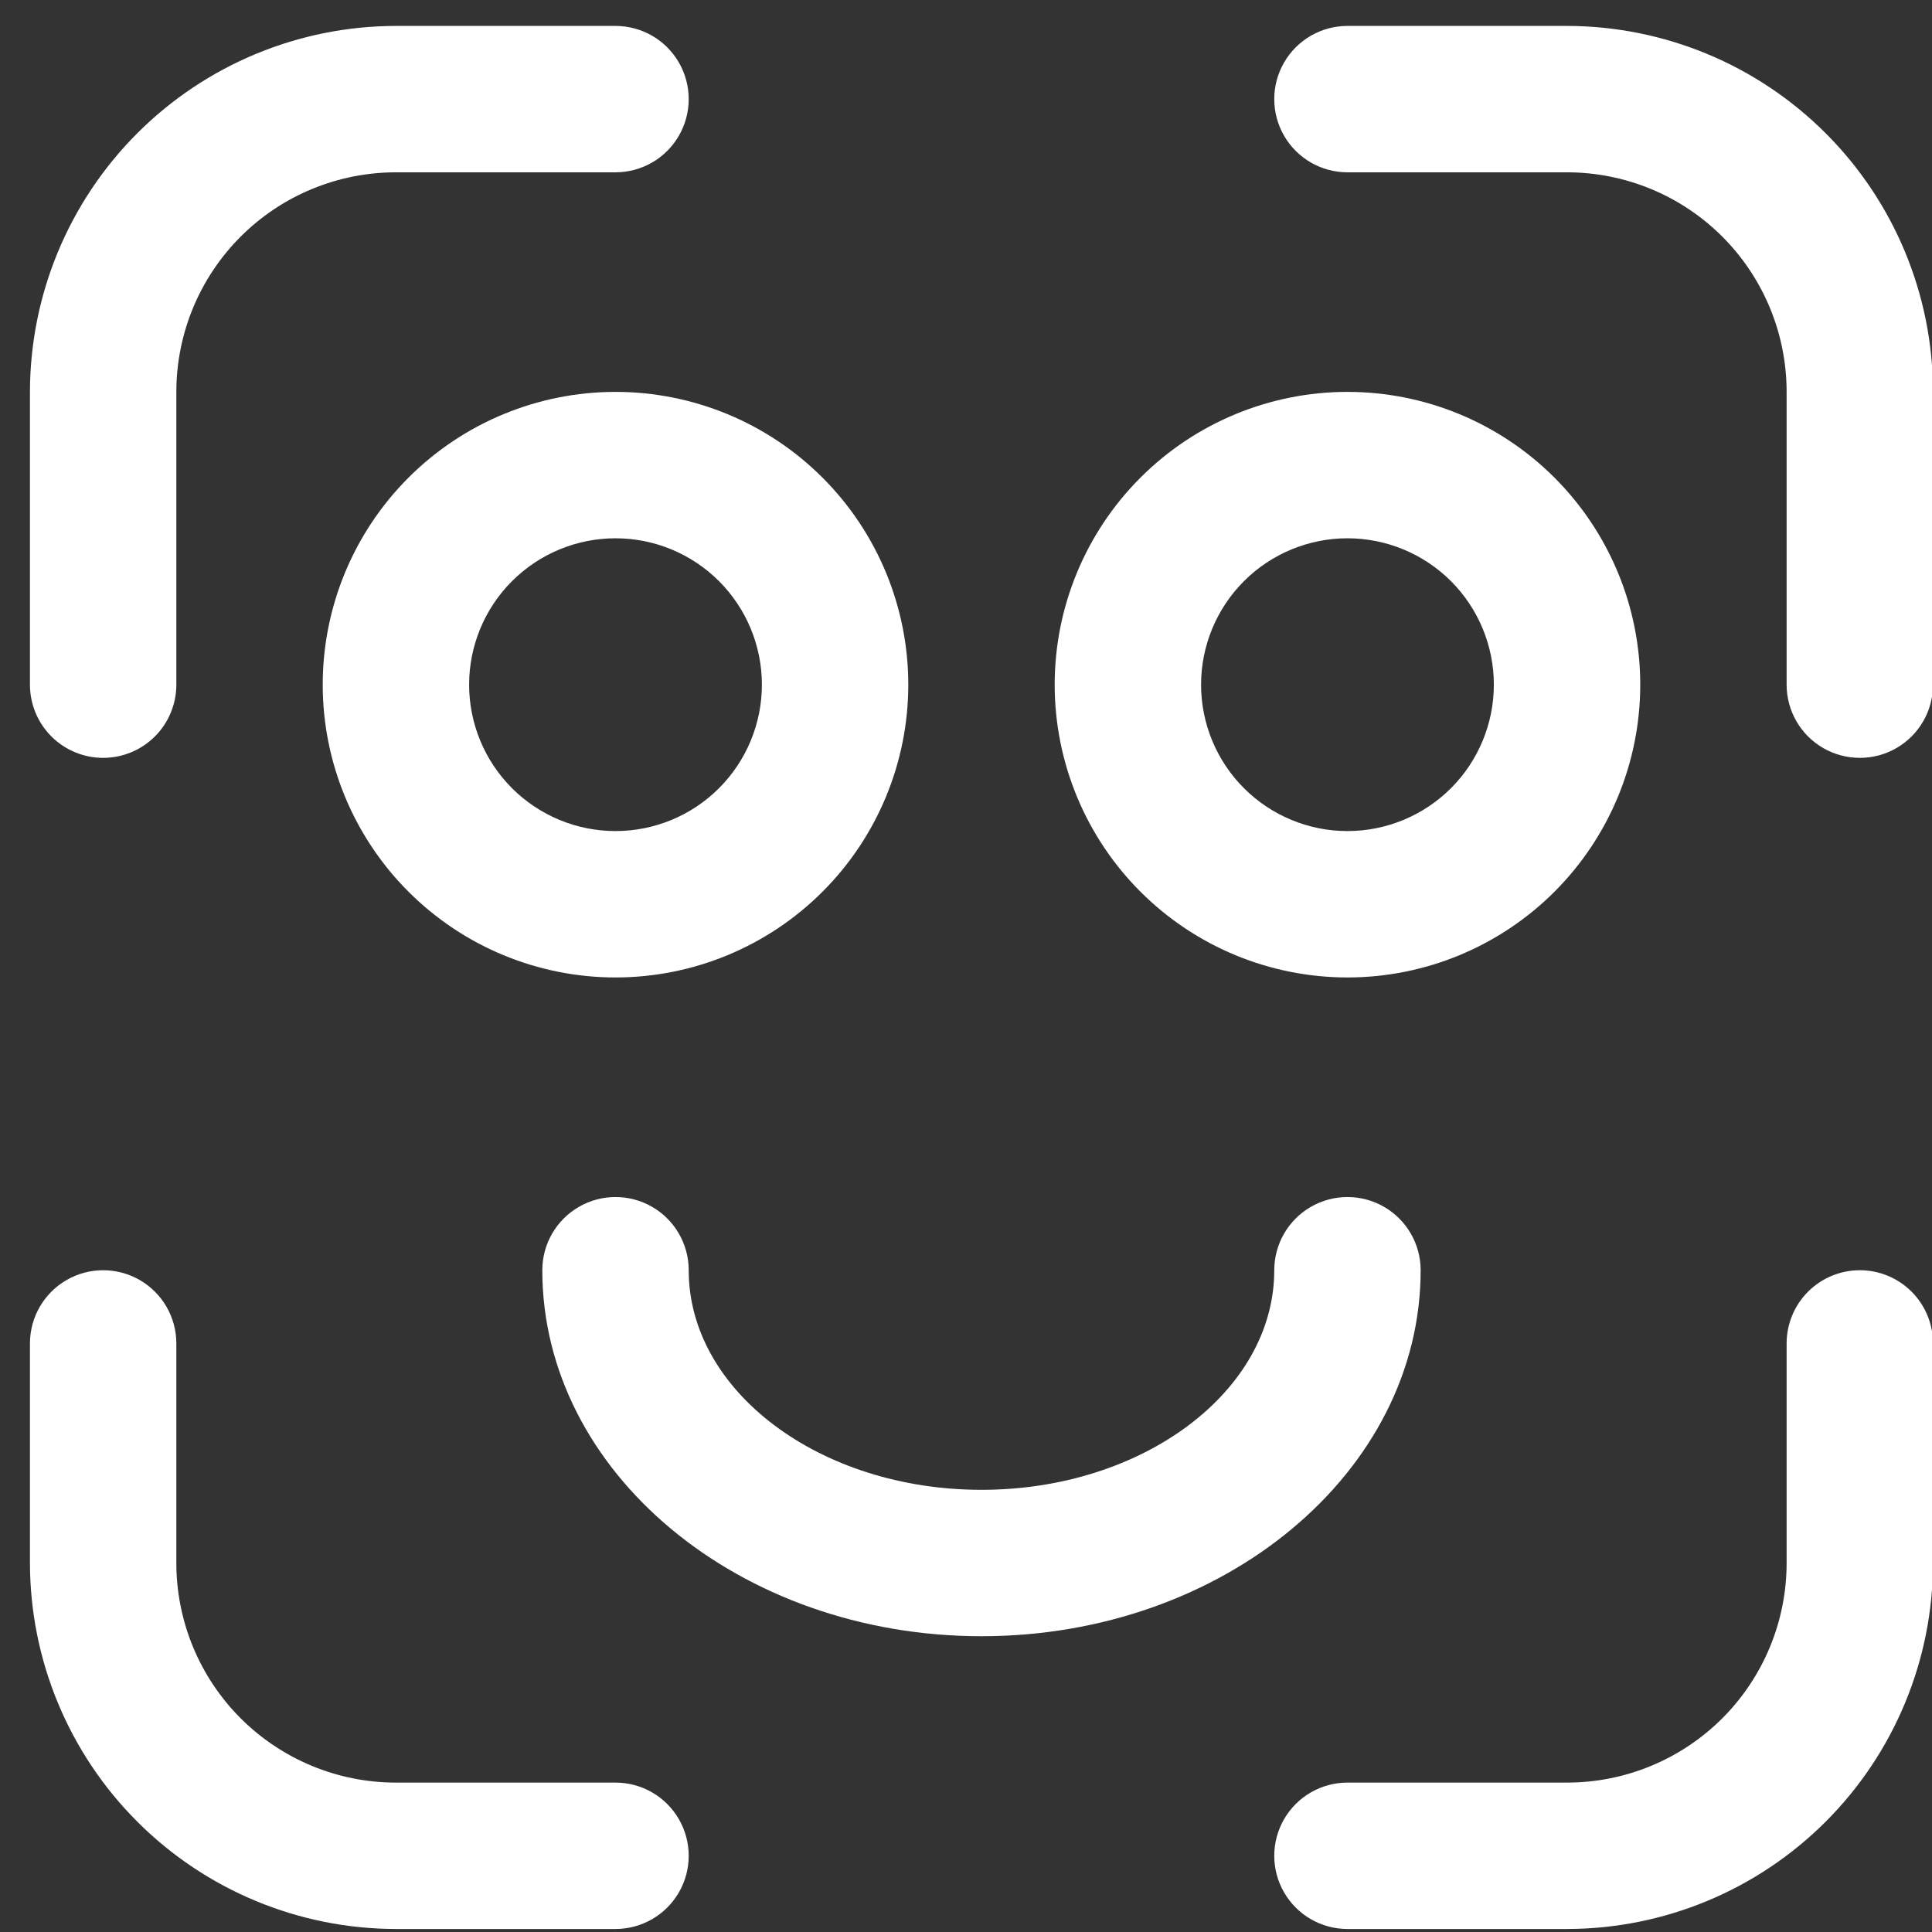
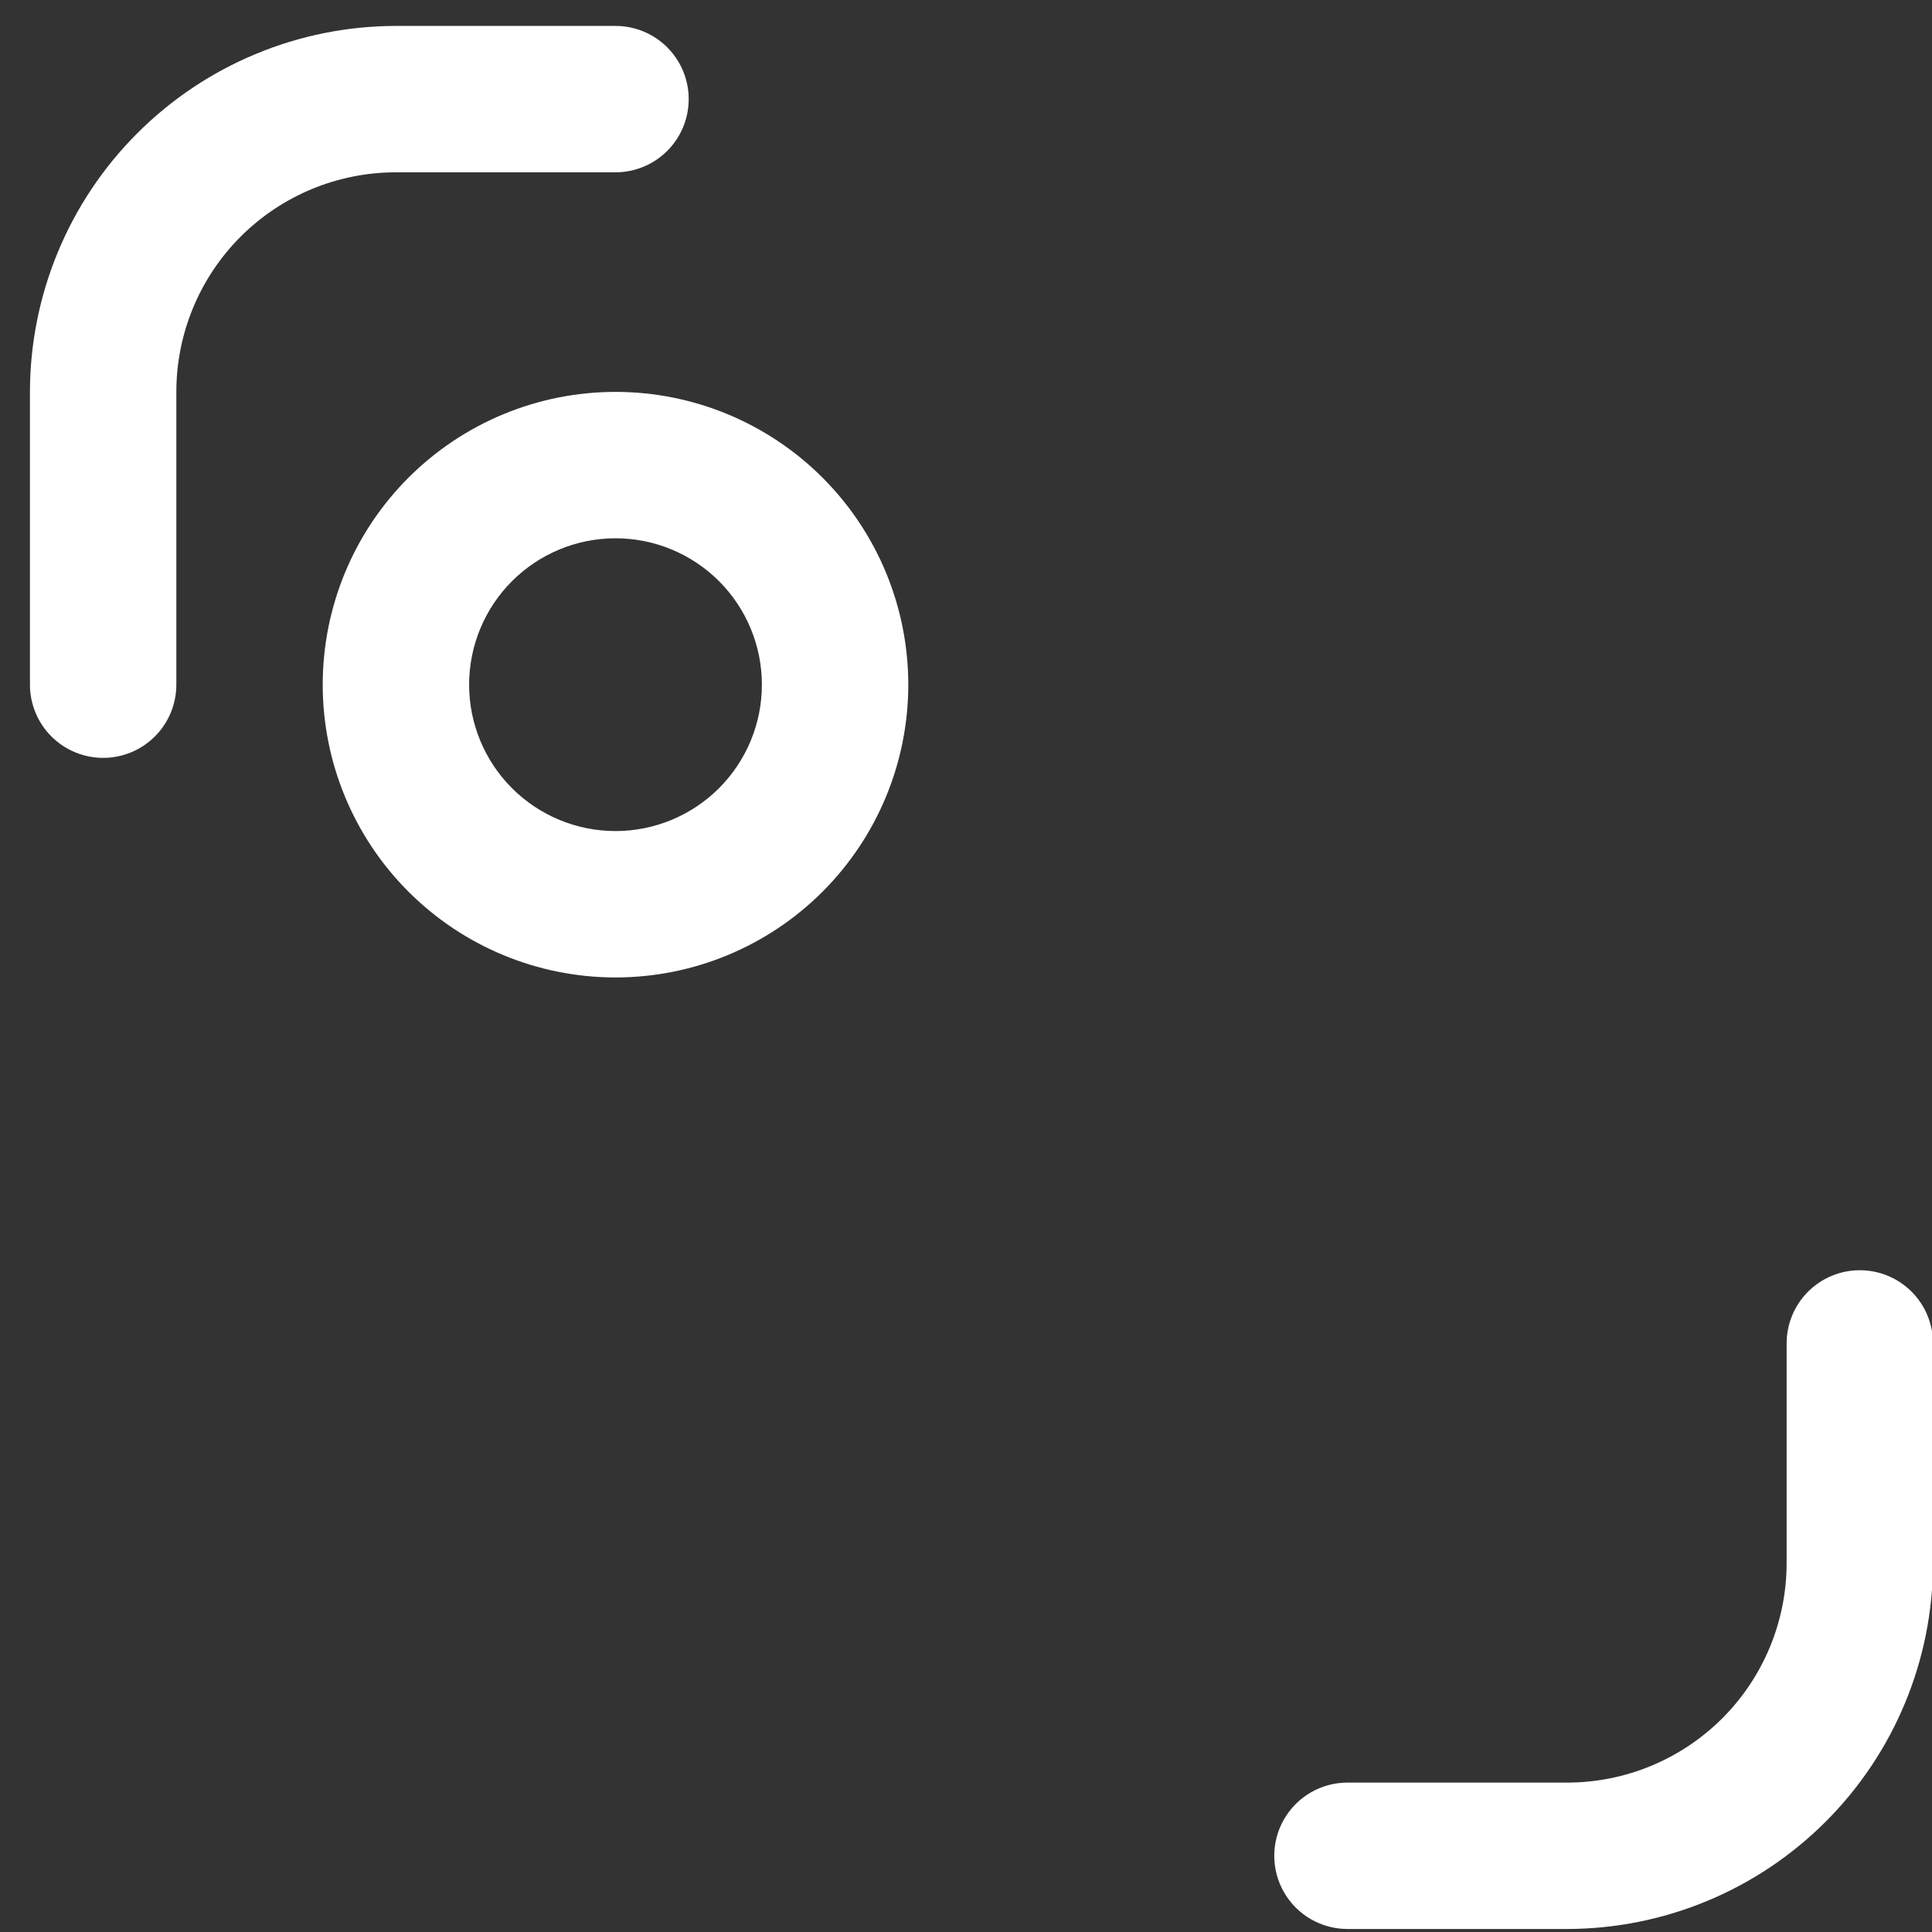
<svg xmlns="http://www.w3.org/2000/svg" xmlns:ns1="http://www.serif.com/" width="100%" height="100%" viewBox="0 0 35 35" version="1.1" xml:space="preserve" style="fill-rule:evenodd;clip-rule:evenodd;stroke-linejoin:round;stroke-miterlimit:2;">
  <rect x="0" y="0" width="35" height="35" fill="#333333" stroke="none" />
  <g transform="matrix(0.195,0,0,0.195,-76.728,-50.78)">
    <rect id="Artboard1" x="394.439" y="261.05" width="179.927" height="179.927" style="fill:none;" />
    <g id="Artboard11" ns1:id="Artboard1">
      <g transform="matrix(0.362,0,0,0.362,248.82,163.666)">
        <g transform="matrix(5.141,0,0,5.141,394.439,261.05)">
-           <path d="M31.731,90.192L20.769,90.192C17.862,90.192 15.074,89.037 13.018,86.982C10.963,84.926 9.808,82.138 9.808,79.231L9.808,68.269C9.808,66.963 9.111,65.757 7.981,65.105C6.85,64.452 5.457,64.452 4.327,65.105C3.197,65.757 2.5,66.964 2.5,68.269L2.5,79.231C2.506,84.074 4.432,88.718 7.858,92.142C11.282,95.568 15.926,97.494 20.769,97.5L31.731,97.5C33.036,97.5 34.243,96.803 34.895,95.673C35.548,94.543 35.548,93.15 34.895,92.019C34.243,90.889 33.036,90.192 31.731,90.192Z" style="fill:white;fill-rule:nonzero;" />
-         </g>
+           </g>
        <g transform="matrix(5.141,0,0,5.141,394.439,261.05)">
          <path d="M93.846,64.615C92.877,64.615 91.947,65 91.262,65.685C90.577,66.37 90.192,67.3 90.192,68.269L90.192,79.231C90.192,82.138 89.037,84.926 86.982,86.982C84.926,89.037 82.138,90.192 79.231,90.192L68.269,90.192C66.964,90.192 65.757,90.889 65.105,92.019C64.452,93.15 64.452,94.543 65.105,95.673C65.757,96.803 66.964,97.5 68.269,97.5L79.231,97.5C84.074,97.494 88.718,95.568 92.142,92.142C95.568,88.718 97.494,84.074 97.5,79.231L97.5,68.269C97.5,67.3 97.115,66.37 96.43,65.685C95.745,65 94.815,64.615 93.846,64.615Z" style="fill:white;fill-rule:nonzero;" />
        </g>
        <g transform="matrix(5.141,0,0,5.141,394.439,261.05)">
          <path d="M6.154,39.038C7.123,39.038 8.053,38.653 8.738,37.968C9.423,37.283 9.808,36.354 9.808,35.385L9.808,20.769C9.808,17.862 10.963,15.074 13.018,13.018C15.074,10.963 17.862,9.808 20.769,9.808L31.731,9.808C33.036,9.808 34.243,9.111 34.895,7.981C35.548,6.85 35.548,5.457 34.895,4.327C34.243,3.196 33.036,2.5 31.731,2.5L20.769,2.5C15.926,2.506 11.282,4.432 7.858,7.858C4.432,11.282 2.506,15.926 2.5,20.769L2.5,35.385C2.5,36.354 2.885,37.283 3.57,37.968C4.255,38.653 5.185,39.038 6.154,39.038Z" style="fill:white;fill-rule:nonzero;" />
        </g>
        <g transform="matrix(5.141,0,0,5.141,394.439,261.05)">
-           <path d="M92.142,7.858C88.718,4.432 84.074,2.506 79.231,2.5L68.269,2.5C66.964,2.5 65.757,3.196 65.105,4.327C64.452,5.457 64.452,6.85 65.105,7.981C65.757,9.111 66.964,9.808 68.269,9.808L79.231,9.808C82.138,9.808 84.926,10.963 86.982,13.018C89.037,15.074 90.192,17.862 90.192,20.769L90.192,35.385C90.192,36.69 90.889,37.897 92.019,38.549C93.15,39.201 94.543,39.201 95.673,38.549C96.803,37.897 97.5,36.69 97.5,35.385L97.5,20.769C97.494,15.926 95.568,11.282 92.142,7.858Z" style="fill:white;fill-rule:nonzero;" />
-         </g>
+           </g>
        <g transform="matrix(5.141,0,0,5.141,394.439,261.05)">
          <path d="M21.396,25.05C18.655,27.791 17.115,31.508 17.115,35.385C17.115,39.261 18.655,42.979 21.396,45.719C24.137,48.46 27.854,50 31.731,50C35.607,50 39.325,48.46 42.065,45.719C44.806,42.979 46.346,39.261 46.346,35.385C46.346,31.508 44.806,27.791 42.065,25.05C39.325,22.309 35.607,20.769 31.731,20.769C27.854,20.769 24.137,22.309 21.396,25.05ZM39.038,35.385C39.038,37.322 38.268,39.181 36.898,40.552C35.527,41.922 33.669,42.692 31.731,42.692C29.793,42.692 27.934,41.922 26.563,40.552C25.193,39.181 24.423,37.322 24.423,35.385C24.423,33.447 25.193,31.588 26.563,30.217C27.934,28.847 29.793,28.077 31.731,28.077C33.669,28.077 35.527,28.847 36.898,30.217C38.268,31.588 39.038,33.447 39.038,35.385Z" style="fill:white;fill-rule:nonzero;" />
        </g>
        <g transform="matrix(5.141,0,0,5.141,394.439,261.05)">
-           <path d="M68.269,50C72.146,50 75.863,48.46 78.604,45.719C81.345,42.979 82.885,39.261 82.885,35.385C82.885,31.508 81.345,27.791 78.604,25.05C75.863,22.309 72.146,20.769 68.269,20.769C64.393,20.769 60.675,22.309 57.935,25.05C55.194,27.791 53.654,31.508 53.654,35.385C53.654,39.261 55.194,42.979 57.935,45.719C60.675,48.46 64.393,50 68.269,50ZM63.102,30.217C64.473,28.847 66.331,28.077 68.269,28.077C70.207,28.077 72.066,28.847 73.437,30.217C74.807,31.588 75.577,33.447 75.577,35.385C75.577,37.322 74.807,39.181 73.437,40.552C72.066,41.922 70.207,42.692 68.269,42.692C66.331,42.692 64.473,41.922 63.102,40.552C61.732,39.181 60.962,37.322 60.962,35.385C60.962,33.447 61.732,31.588 63.102,30.217Z" style="fill:white;fill-rule:nonzero;" />
-         </g>
+           </g>
        <g transform="matrix(5.141,0,0,5.141,394.439,261.05)">
-           <path d="M71.923,64.615C71.923,63.31 71.227,62.103 70.096,61.451C68.966,60.798 67.573,60.798 66.442,61.451C65.312,62.103 64.615,63.31 64.615,64.615C64.615,70.659 58.06,75.577 50,75.577C41.94,75.577 35.385,70.659 35.385,64.615C35.385,63.31 34.688,62.103 33.558,61.451C32.427,60.798 31.034,60.798 29.904,61.451C28.773,62.103 28.077,63.31 28.077,64.615C28.077,74.689 37.91,82.885 50,82.885C62.09,82.885 71.923,74.689 71.923,64.615Z" style="fill:white;fill-rule:nonzero;" />
-         </g>
+           </g>
      </g>
    </g>
  </g>
</svg>